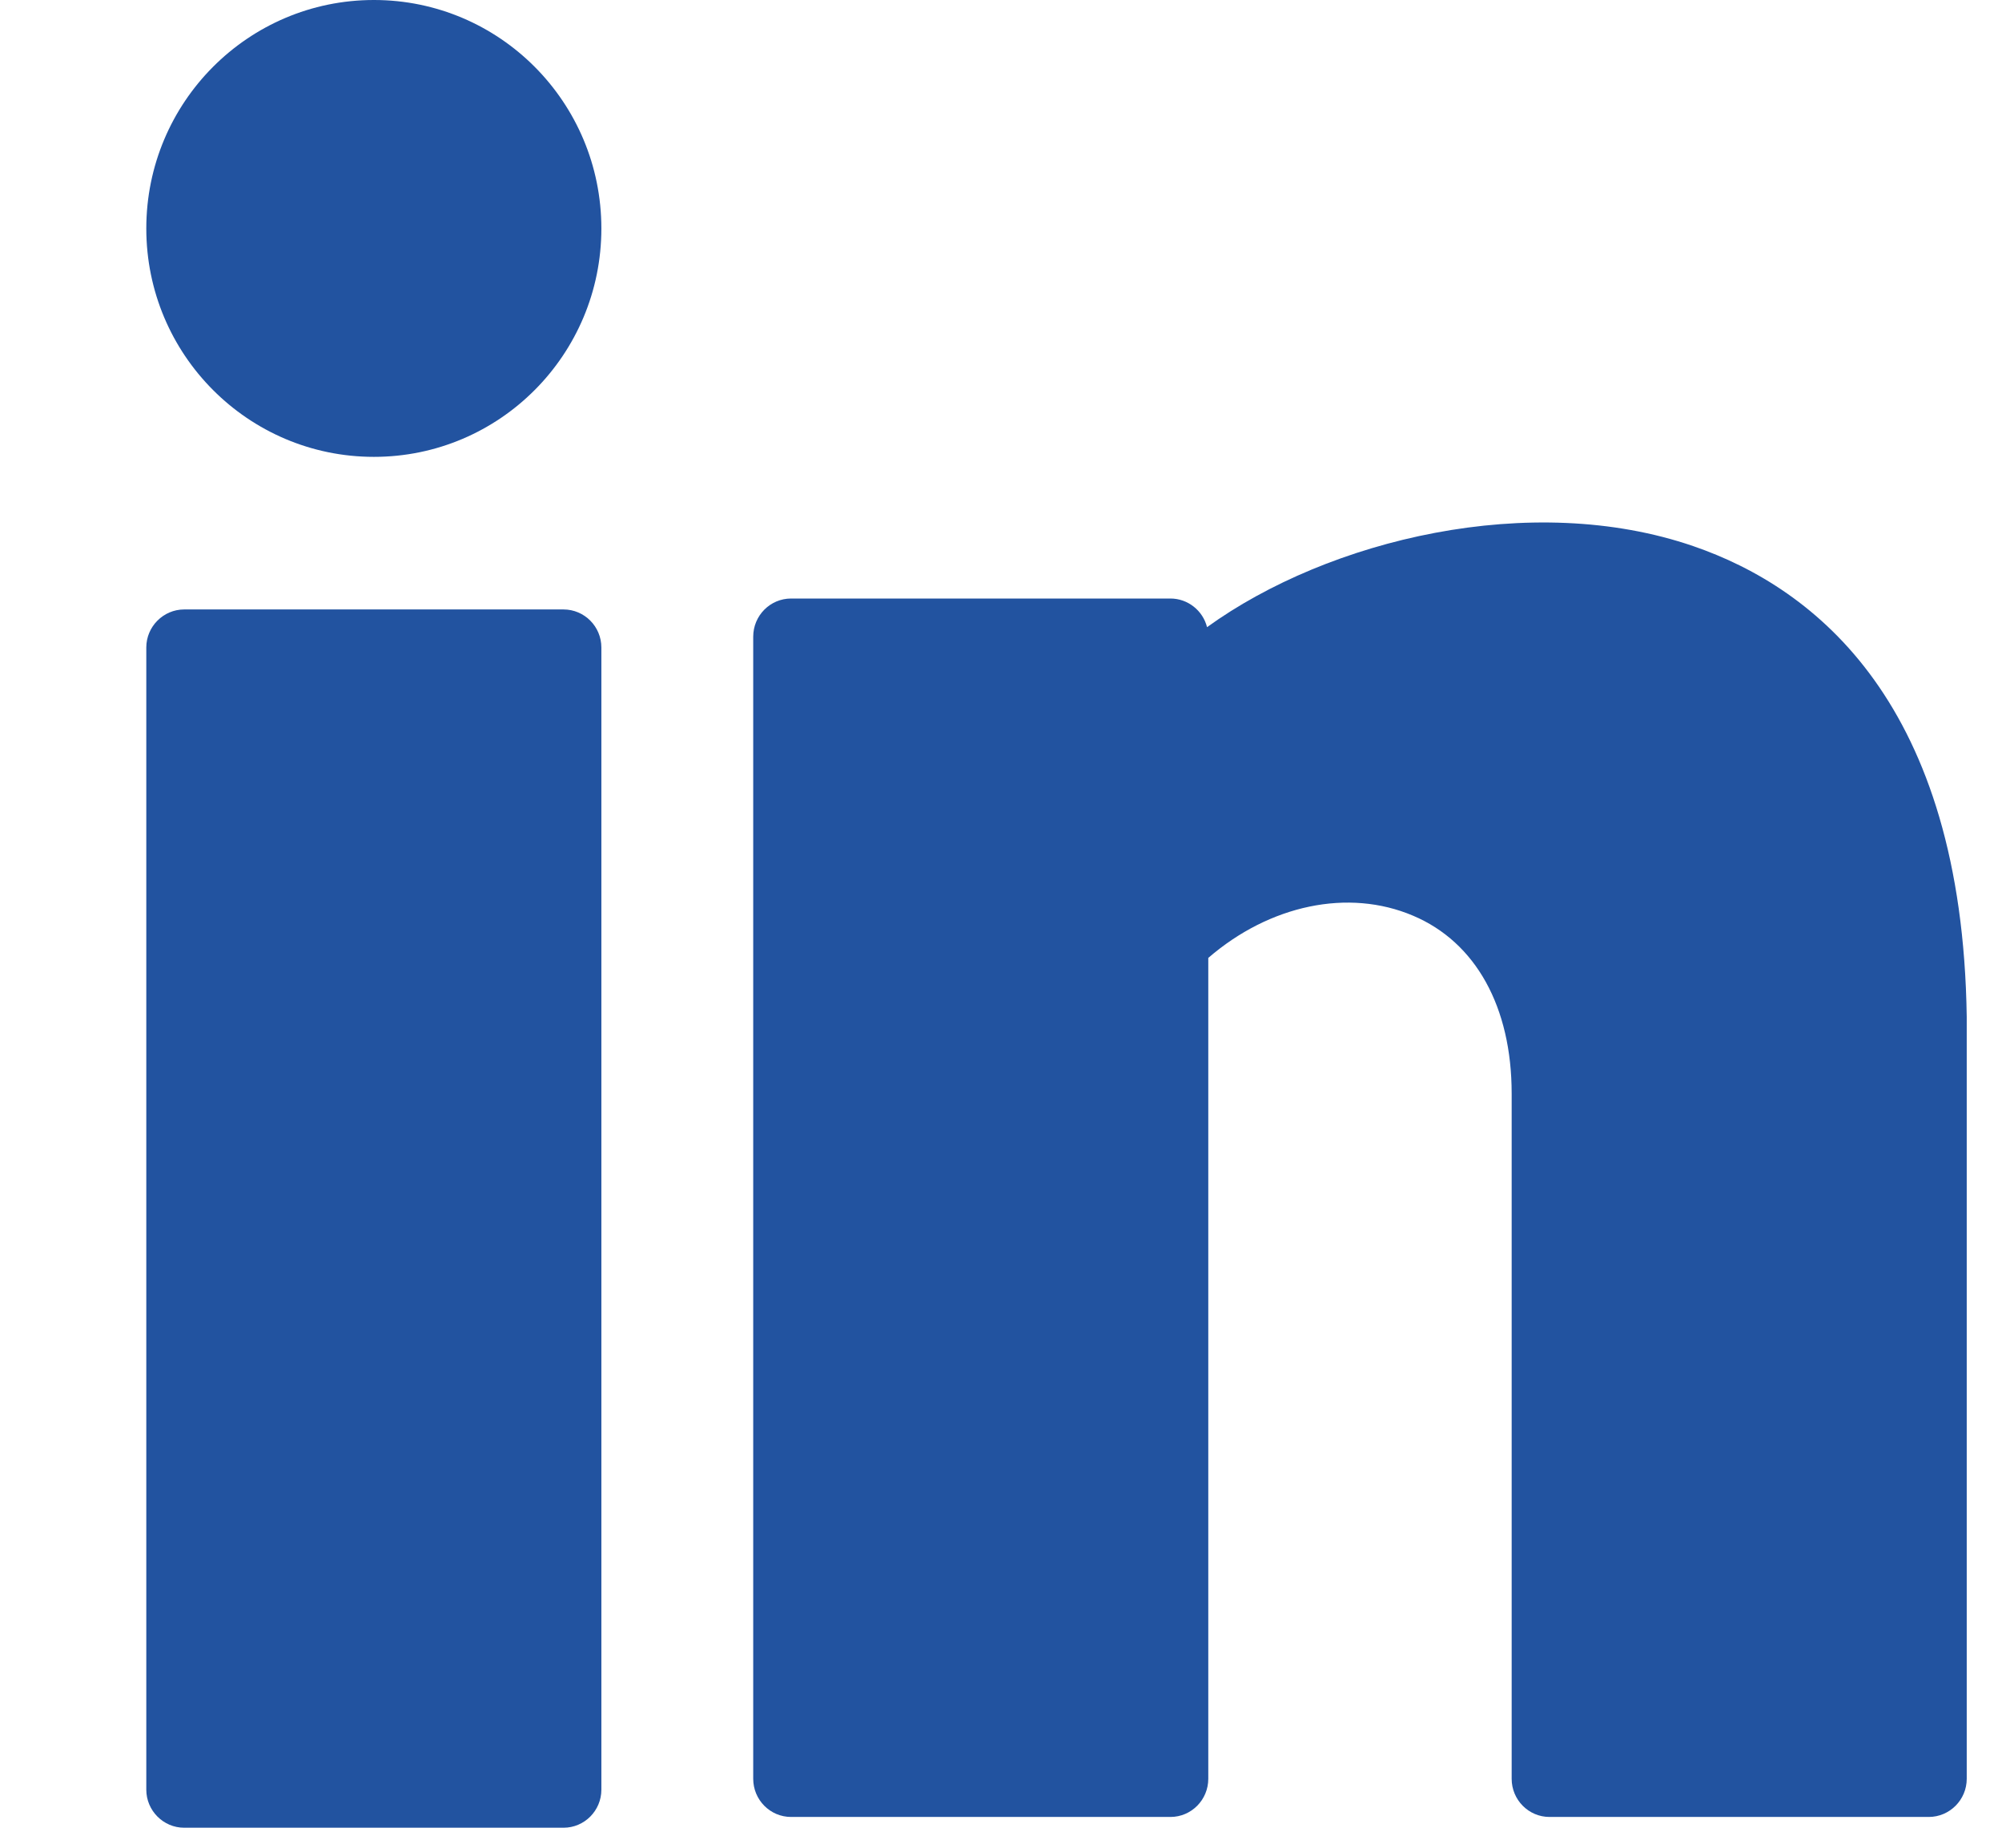
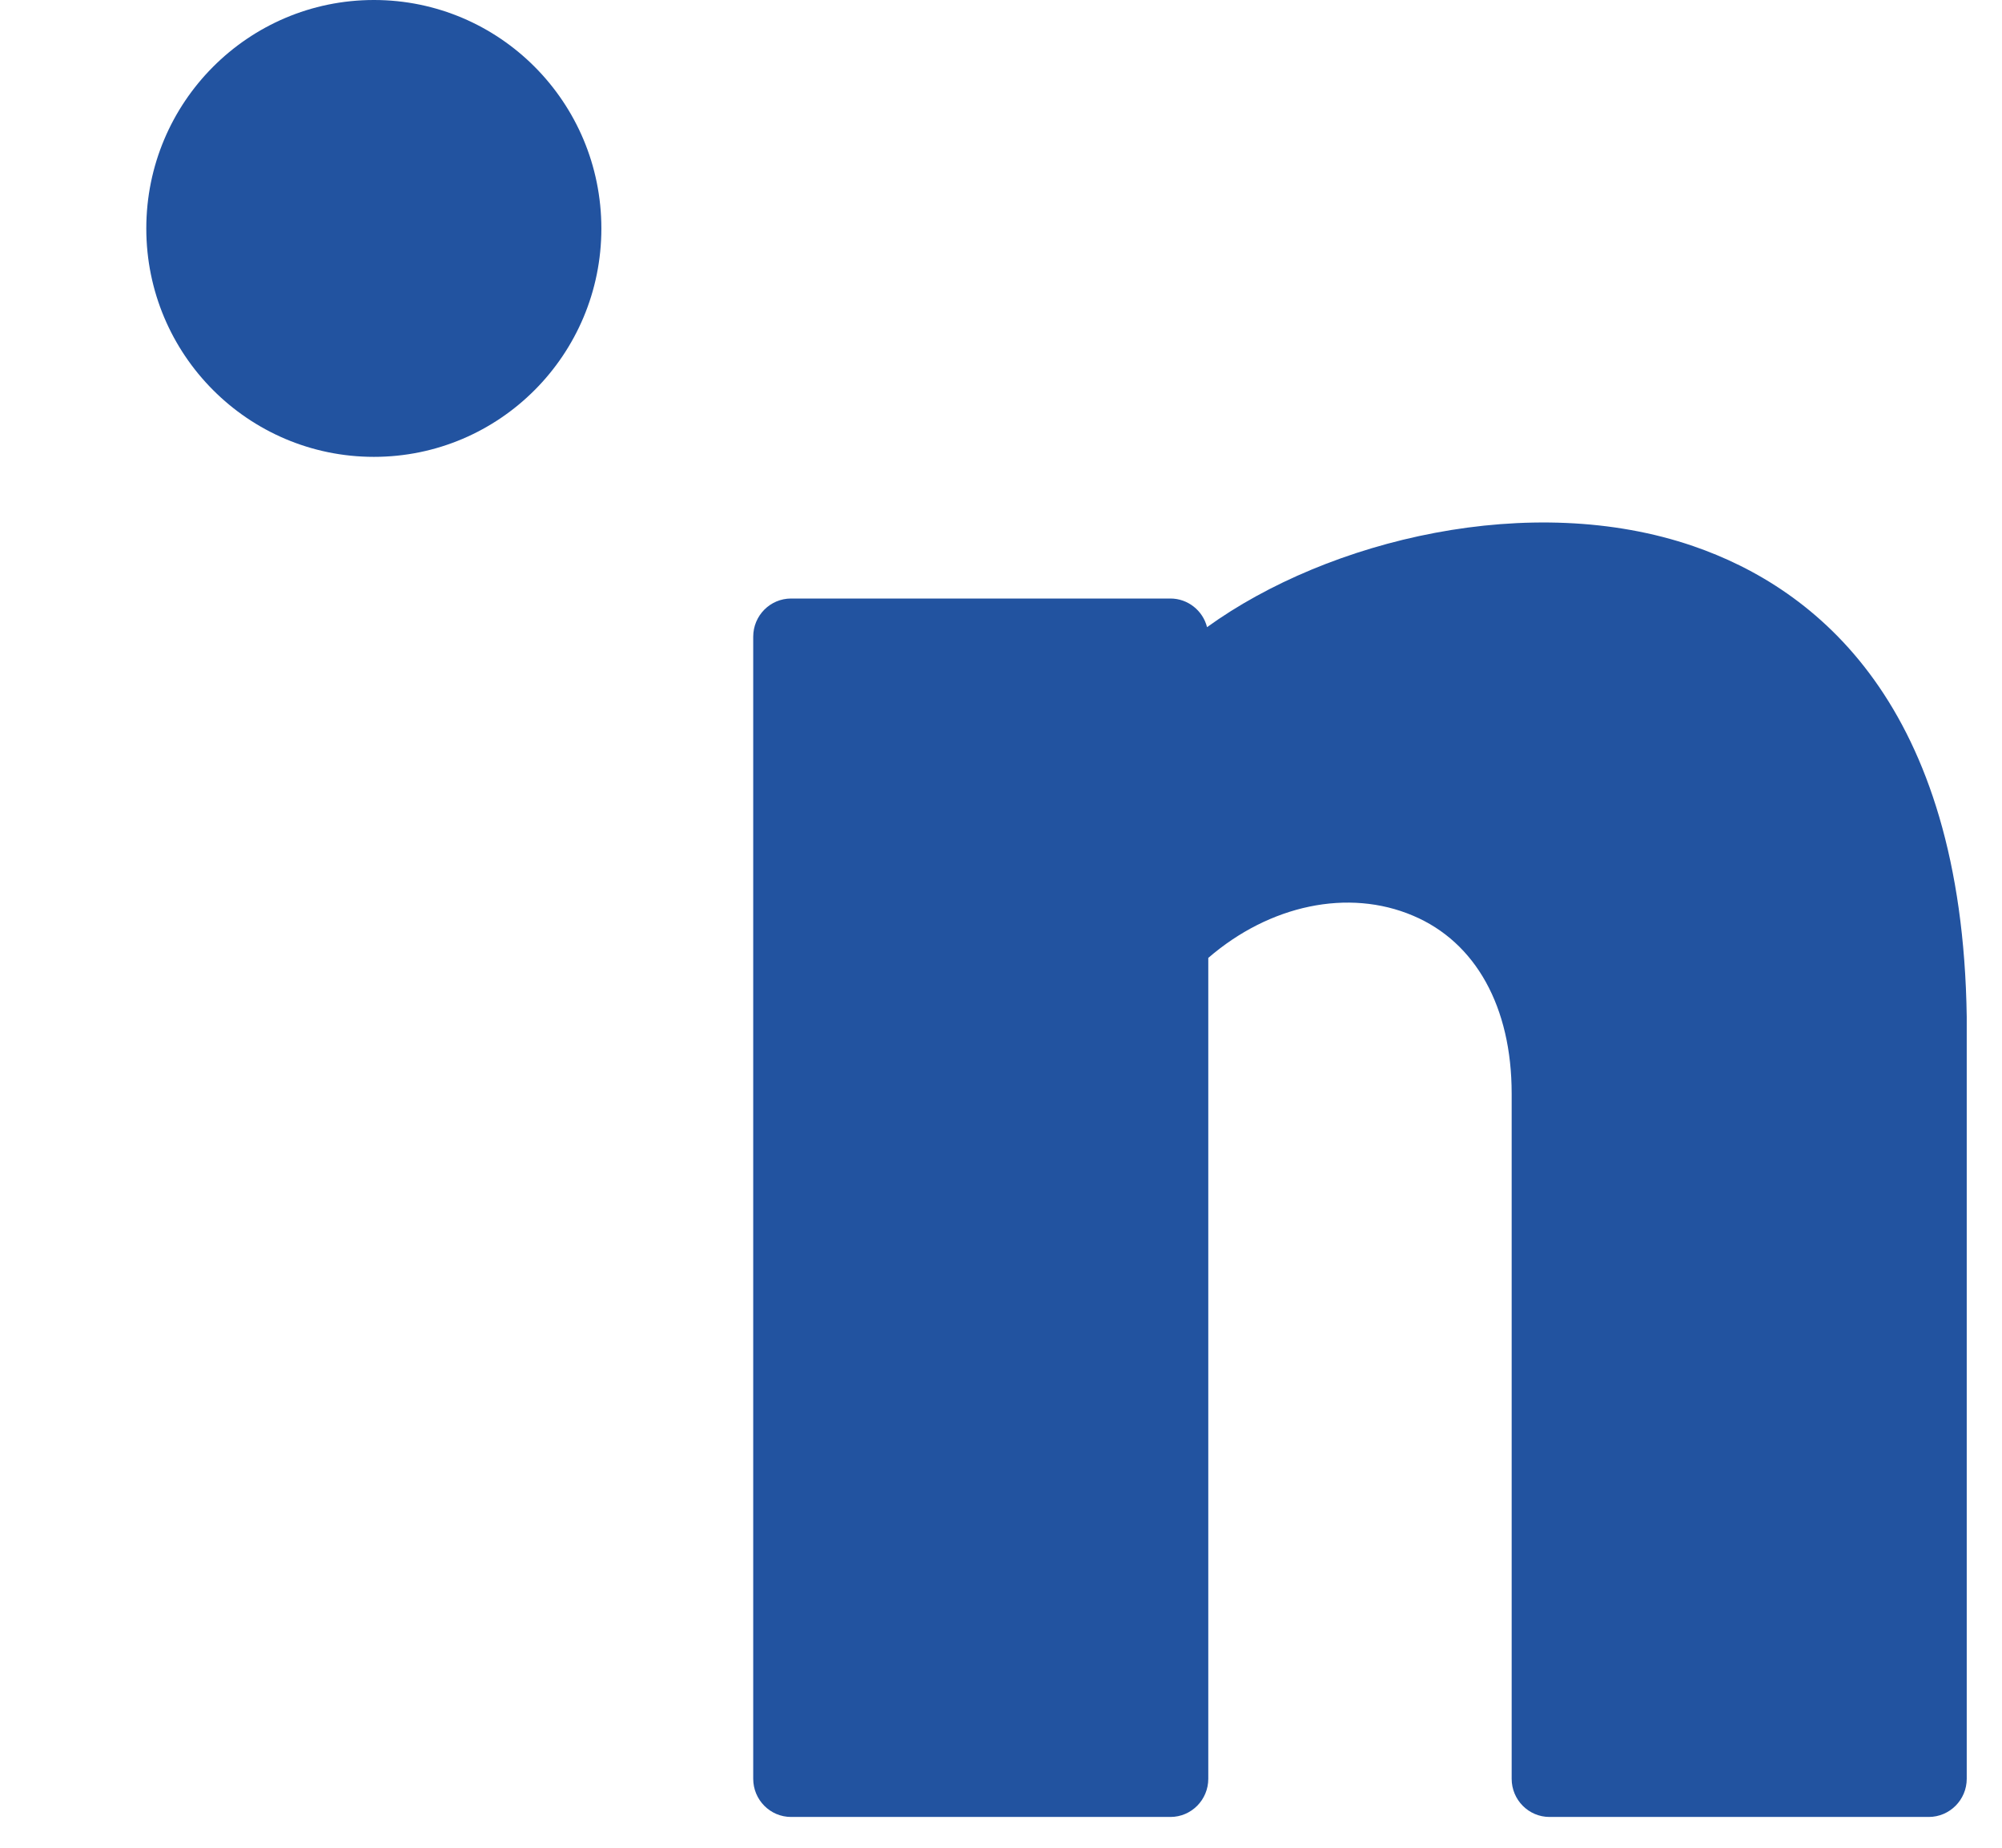
<svg xmlns="http://www.w3.org/2000/svg" width="13" height="12" viewBox="0 0 13 12" fill="none">
  <path d="M2.428 2.967C3.244 2.967 3.905 2.303 3.905 1.484C3.905 0.664 3.244 0 2.428 0C1.612 0 0.95 0.664 0.95 1.484C0.95 2.303 1.612 2.967 2.428 2.967Z" fill="#2253A0" />
-   <path d="M3.659 3.958H1.196C1.061 3.958 0.95 4.069 0.95 4.205V11.623C0.95 11.759 1.061 11.87 1.196 11.87H3.659C3.795 11.87 3.905 11.759 3.905 11.623V4.205C3.905 4.069 3.795 3.958 3.659 3.958Z" fill="#2253A0" />
  <path d="M10.996 3.547C9.944 3.185 8.627 3.503 7.838 4.073C7.811 3.966 7.714 3.887 7.6 3.887H5.137C5.001 3.887 4.891 3.998 4.891 4.135V11.552C4.891 11.689 5.001 11.8 5.137 11.8H7.6C7.736 11.8 7.846 11.689 7.846 11.552V6.221C8.244 5.877 8.756 5.768 9.176 5.947C9.583 6.119 9.816 6.54 9.816 7.102V11.552C9.816 11.689 9.926 11.8 10.062 11.8H12.524C12.66 11.8 12.771 11.689 12.771 11.552V6.604C12.742 4.572 11.79 3.82 10.996 3.547Z" fill="#2253A0" />
</svg>